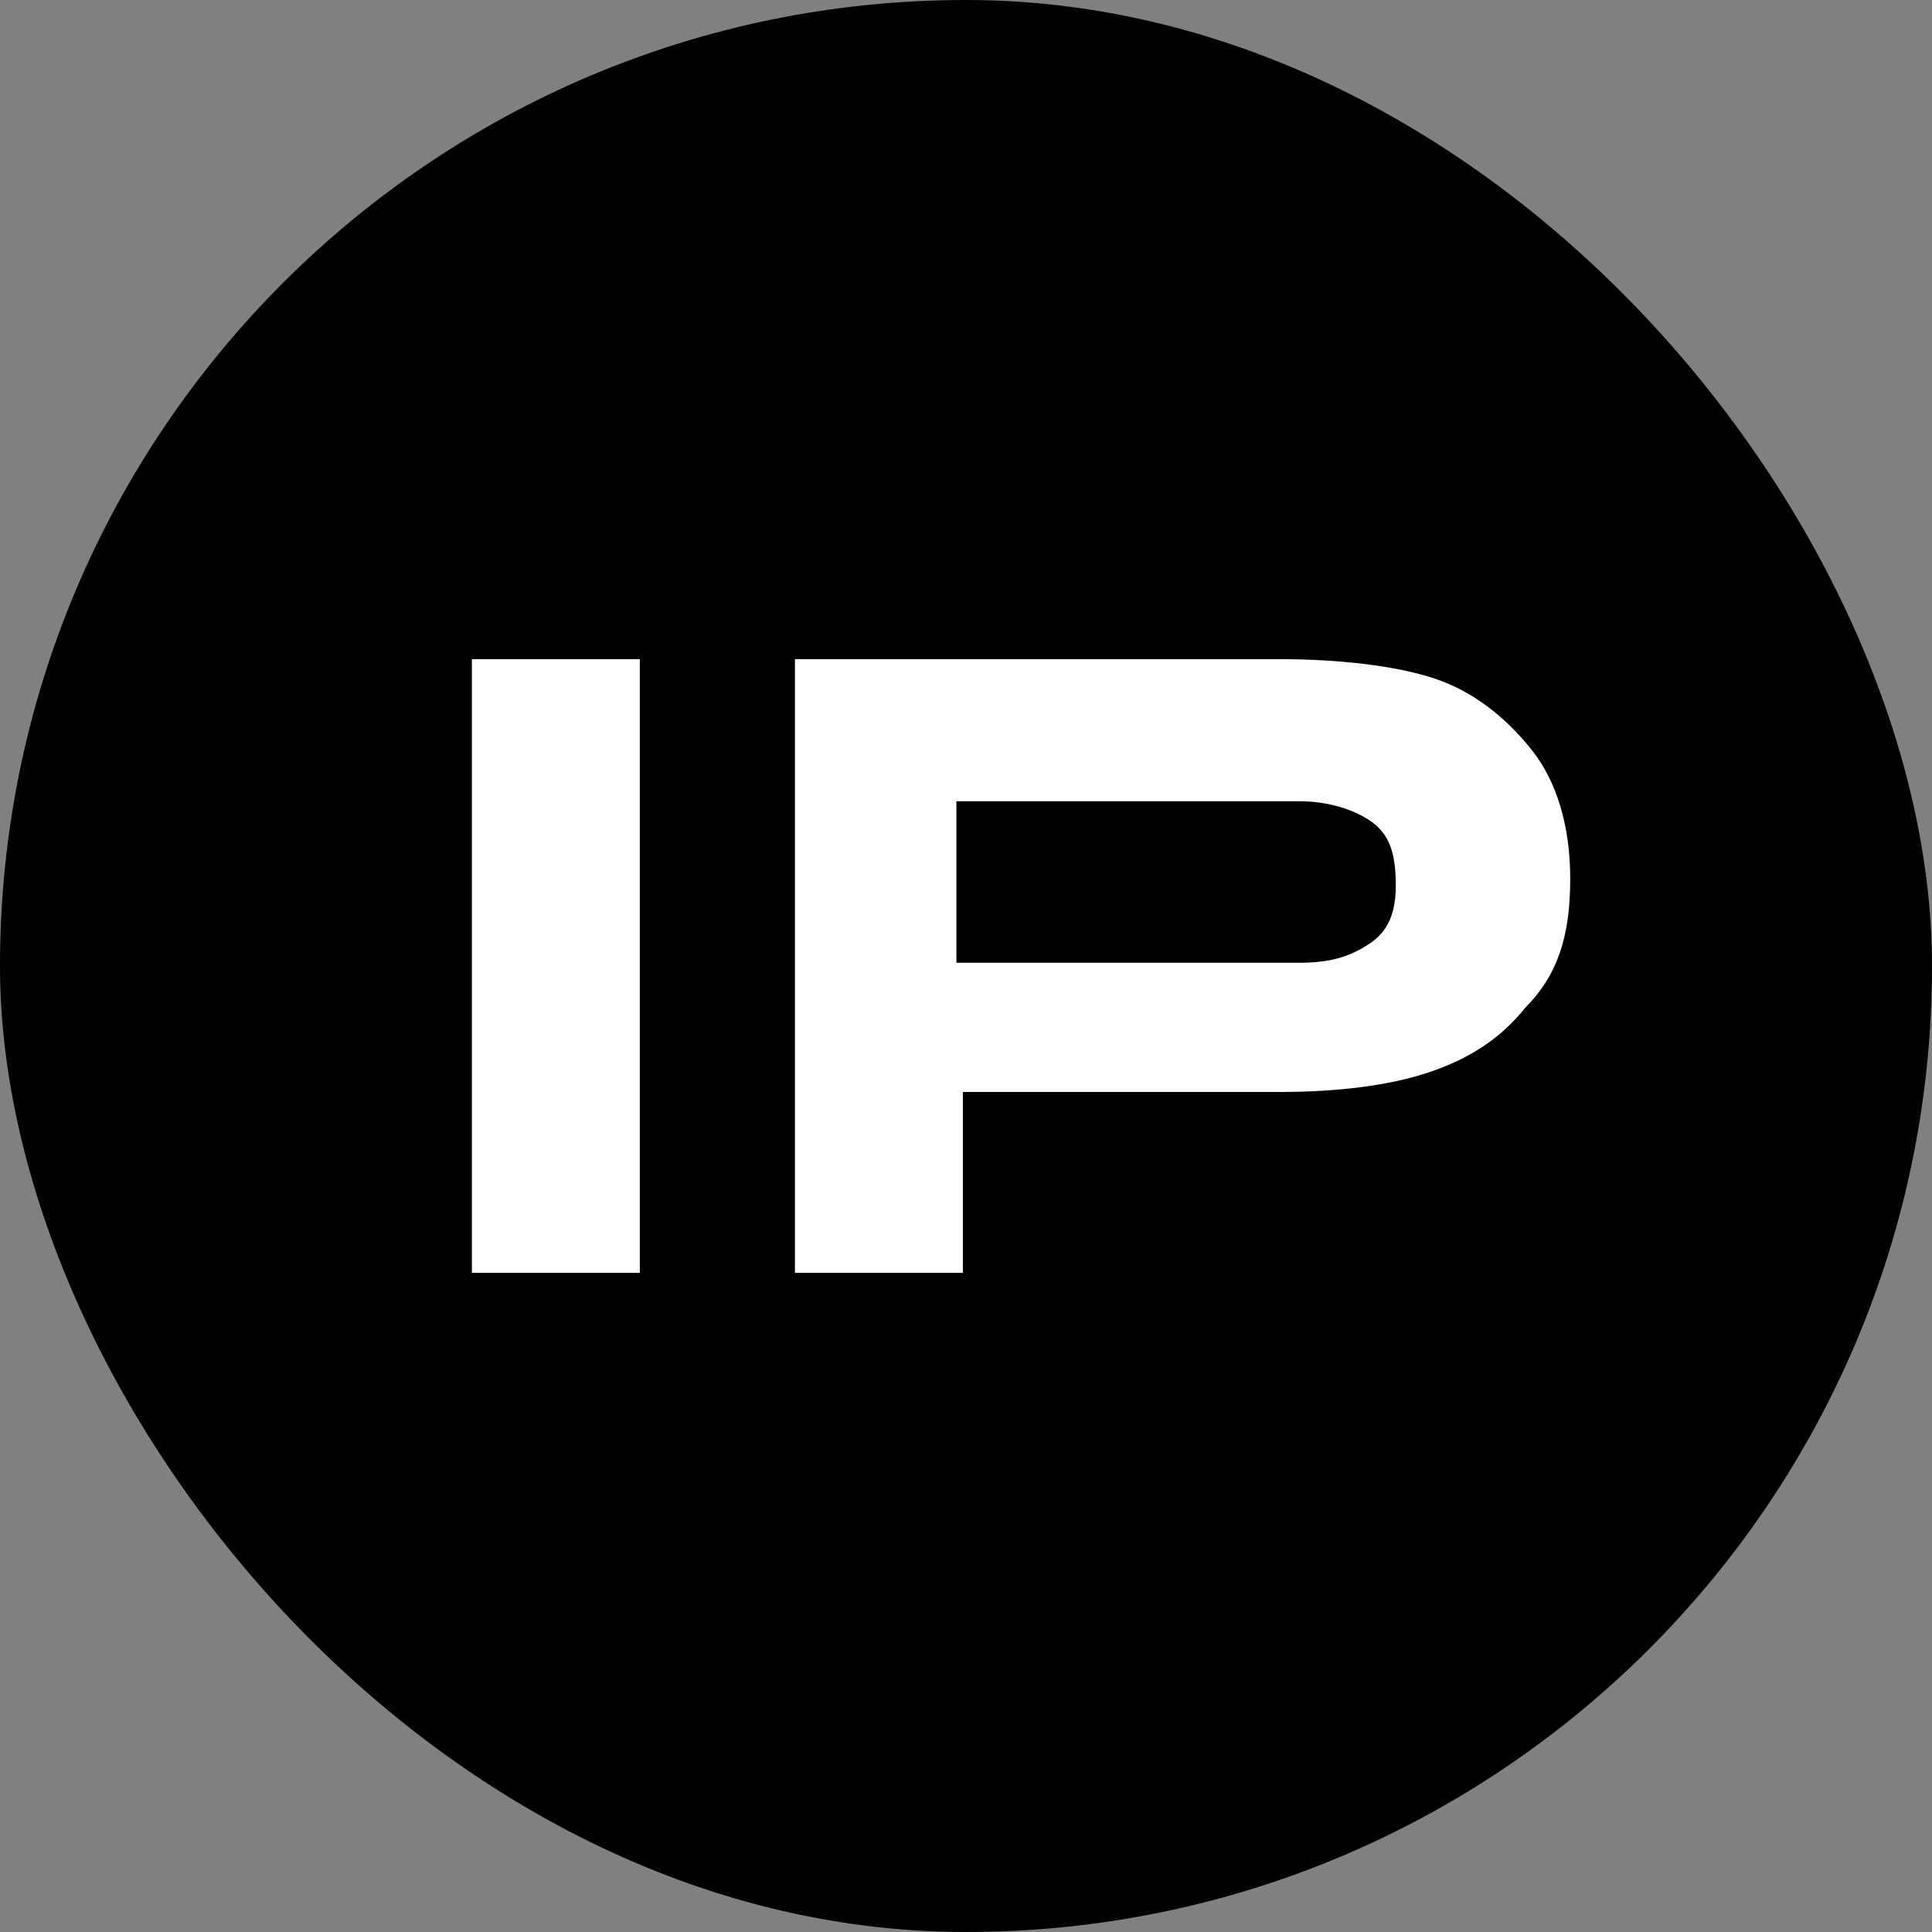
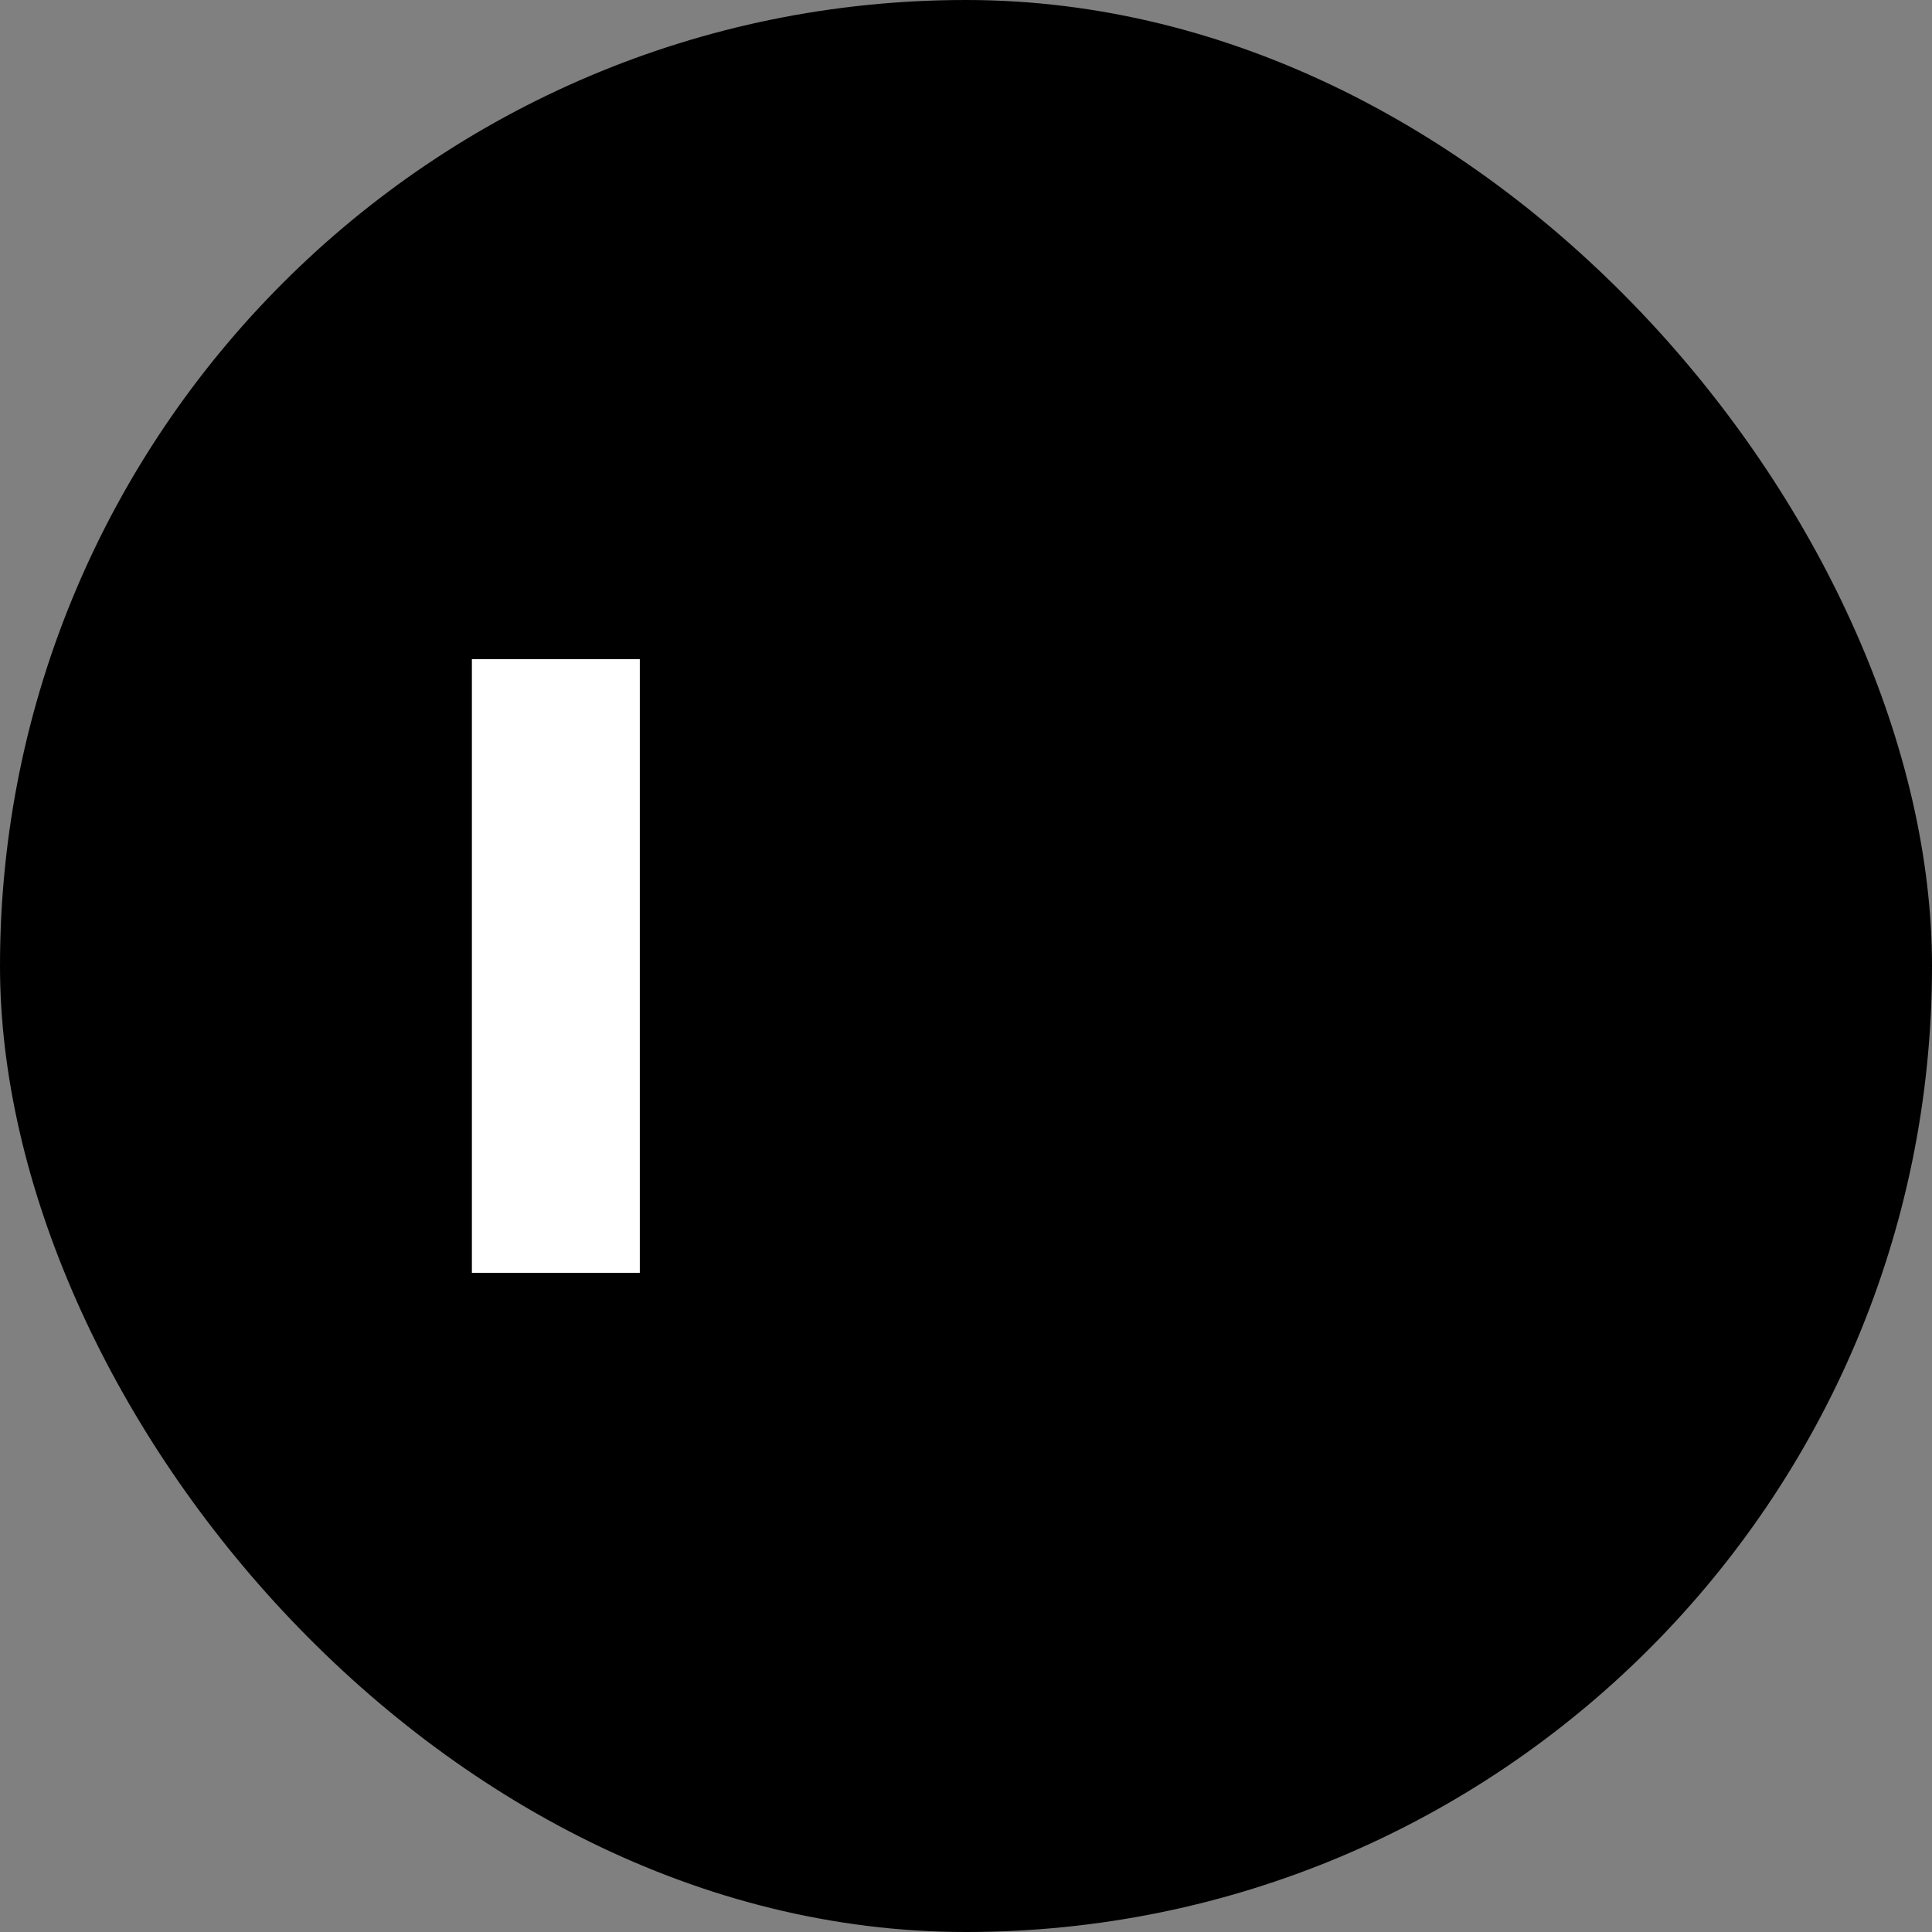
<svg xmlns="http://www.w3.org/2000/svg" width="24" height="24" viewBox="0 0 24 24" fill="none">
  <rect x="0" y="0" width="24" height="24" fill="#808080" stroke="none" />
  <rect width="24" height="24" rx="12" fill="black" />
  <g clip-path="url(#clip0_1975_438)">
    <path d="M7.948 8.188H5.862V15.812H7.948V8.188Z" fill="white" />
-     <path d="M19.024 9.311C18.703 8.91 18.302 8.589 17.82 8.429C17.339 8.268 16.616 8.188 15.894 8.188H11.961H11.881H9.875V15.812H11.961V13.565H15.894C16.616 13.565 17.258 13.485 17.74 13.324C18.221 13.164 18.623 12.923 18.944 12.522C19.345 12.12 19.506 11.639 19.506 10.917C19.506 10.274 19.345 9.713 19.024 9.311ZM17.018 11.719C16.777 11.88 16.536 11.96 16.135 11.96H11.881V9.953H16.135C16.456 9.953 16.777 10.034 17.018 10.194C17.258 10.355 17.339 10.595 17.339 10.997C17.339 11.318 17.258 11.559 17.018 11.719Z" fill="white" />
  </g>
  <defs>
    <clipPath id="clip0_1975_438">
      <rect x="5.862" y="7.28" width="13.797" height="9.44" fill="white" />
    </clipPath>
  </defs>
</svg>